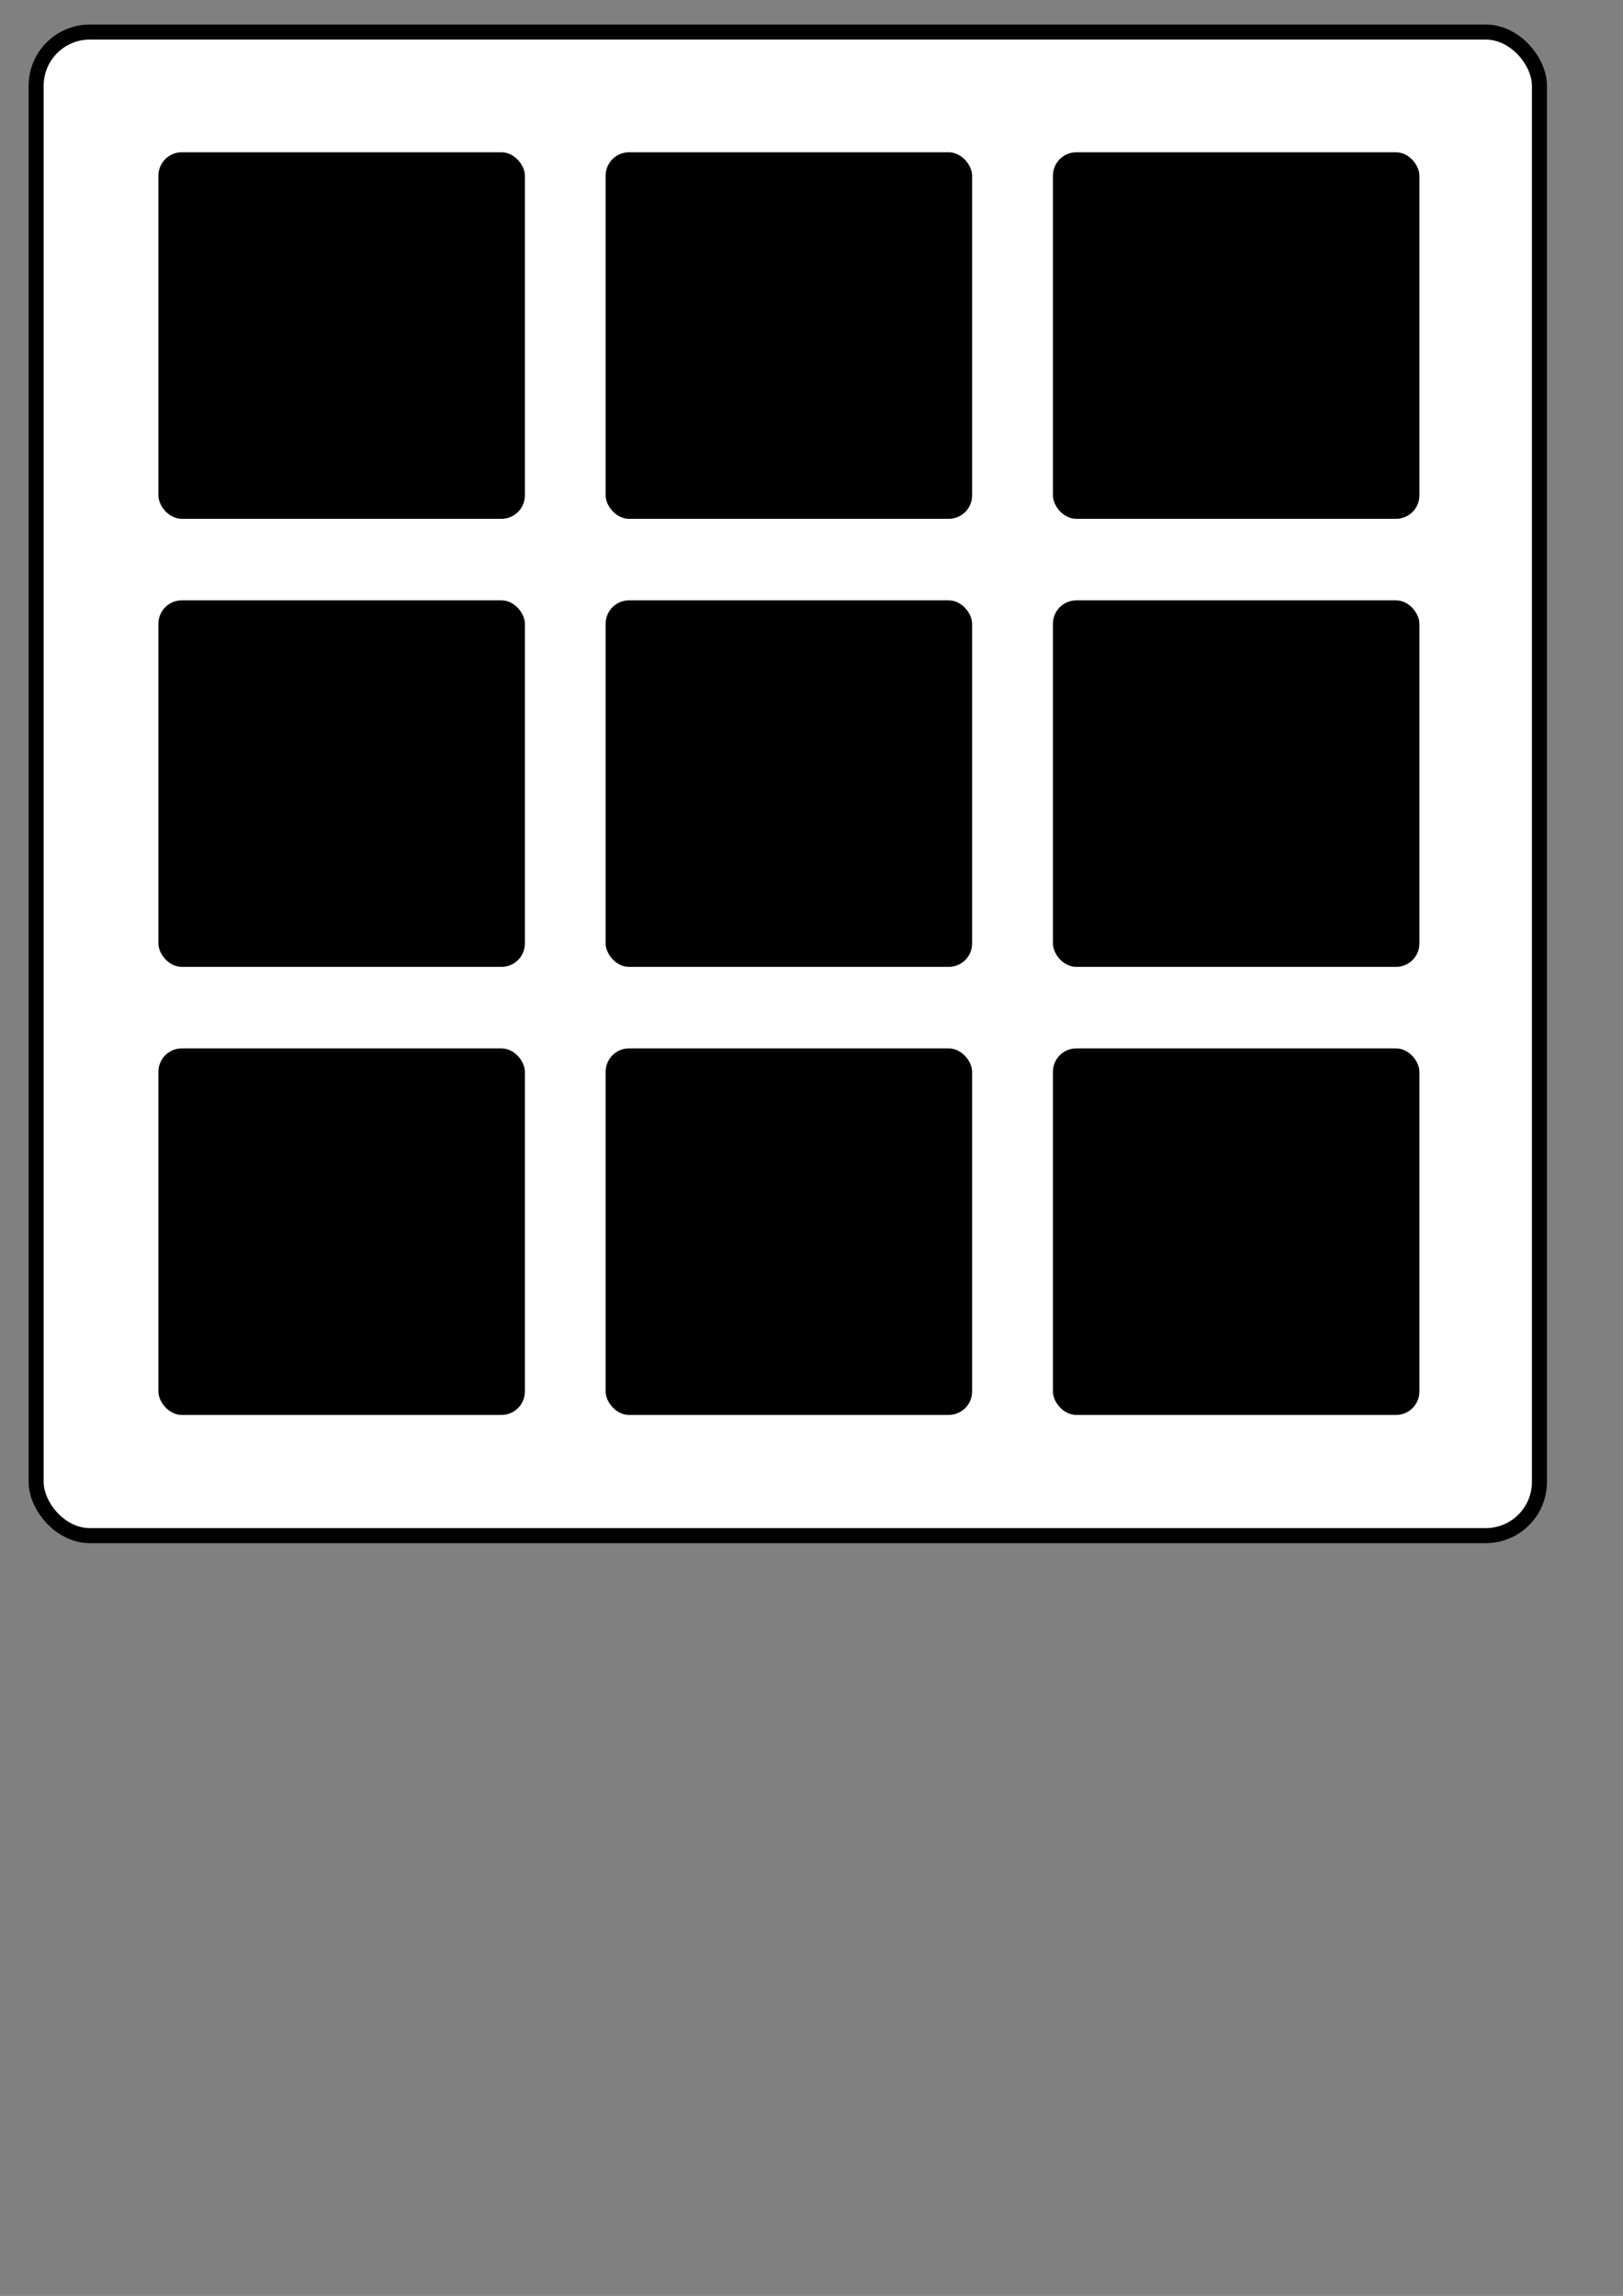
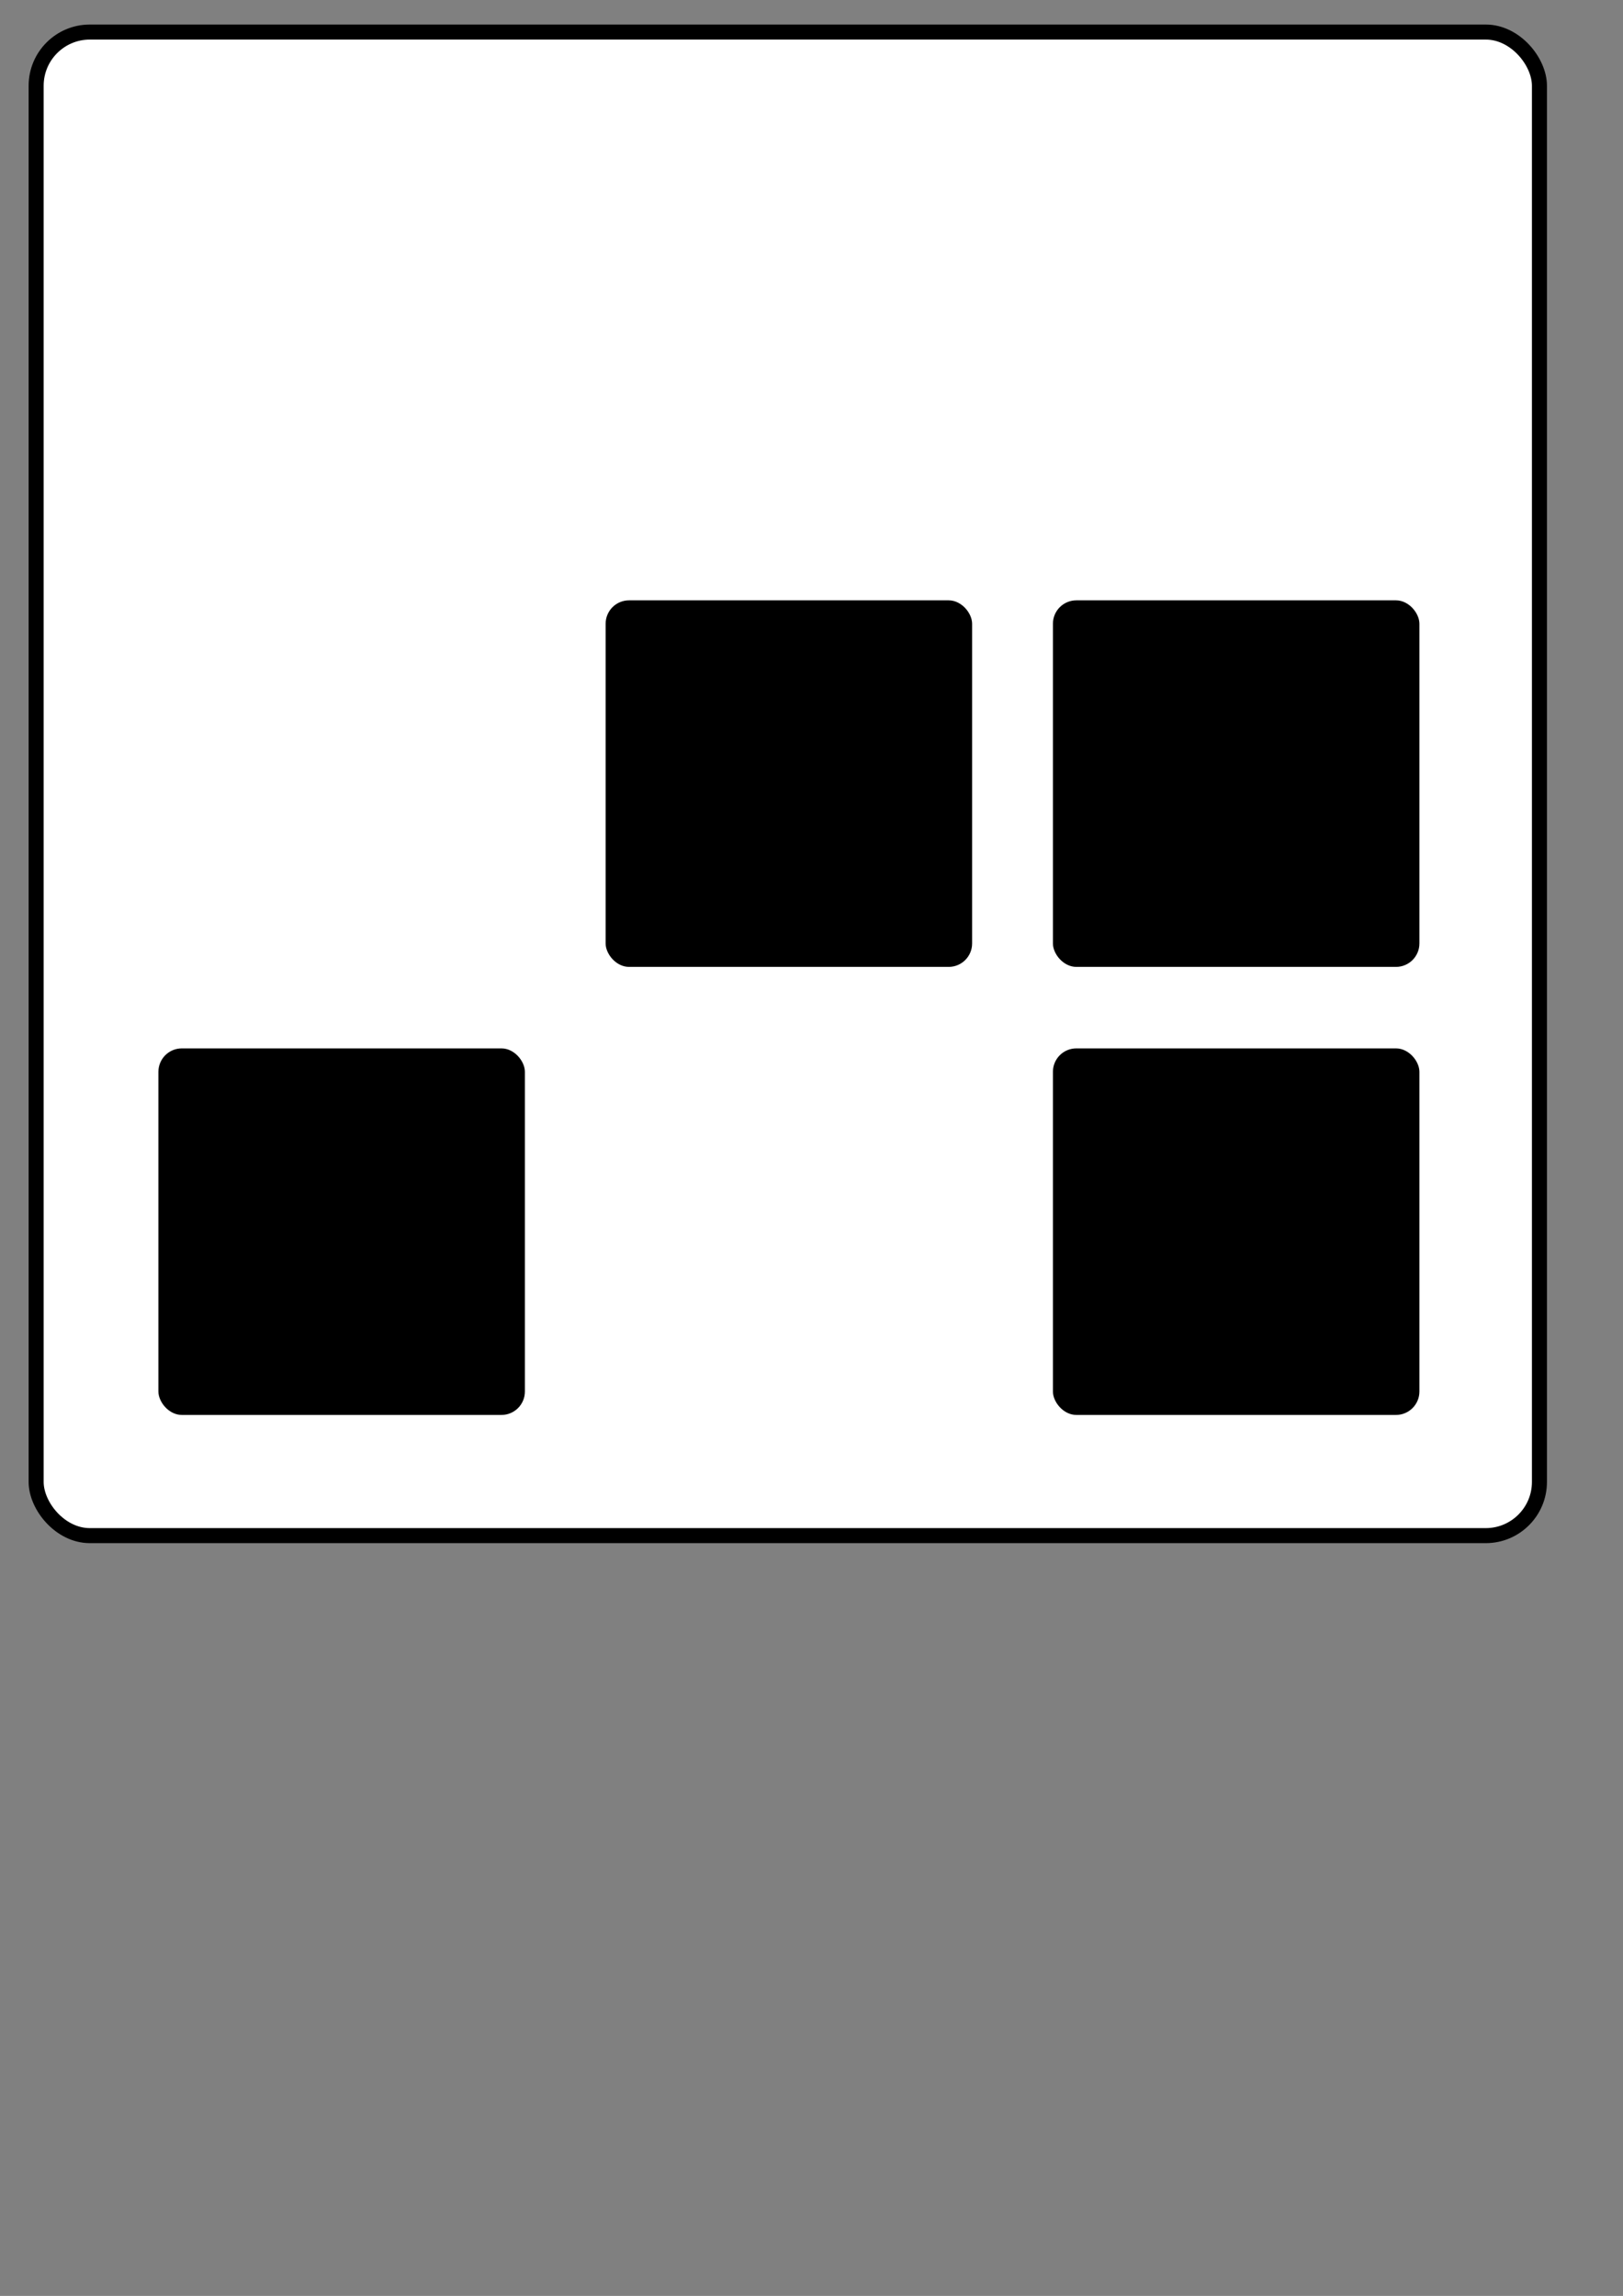
<svg xmlns="http://www.w3.org/2000/svg" viewBox="0 0 744.09 1052.4">
  <rect x="0" y="0" width="744.09" height="1052.4" fill="#808080" stroke="none" />
  <rect ry="24.615" height="689.21" width="689.21" y="14.694" x="16.57" stroke="#000" stroke-width="6.892" fill="#fff" />
  <g transform="translate(-513.57 334.95) scale(.862)">
-     <rect ry="12.457" height="194.92" width="194.92" y="-307.6" x="680.04" />
-     <rect ry="12.457" height="194.92" width="194.92" y="-307.6" x="917.9" />
-     <rect ry="12.457" height="194.92" width="194.92" y="-307.6" x="1155.8" />
-   </g>
+     </g>
  <g transform="translate(-513.57 540.334) scale(.862)">
-     <rect ry="12.457" height="194.92" width="194.92" y="-307.6" x="680.04" />
    <rect ry="12.457" height="194.92" width="194.92" y="-307.6" x="917.9" />
    <rect ry="12.457" height="194.92" width="194.92" y="-307.6" x="1155.8" />
  </g>
  <g transform="translate(-513.57 745.71) scale(.862)">
    <rect ry="12.457" height="194.92" width="194.92" y="-307.6" x="680.04" />
-     <rect ry="12.457" height="194.92" width="194.92" y="-307.6" x="917.9" />
    <rect ry="12.457" height="194.92" width="194.92" y="-307.6" x="1155.8" />
  </g>
</svg>